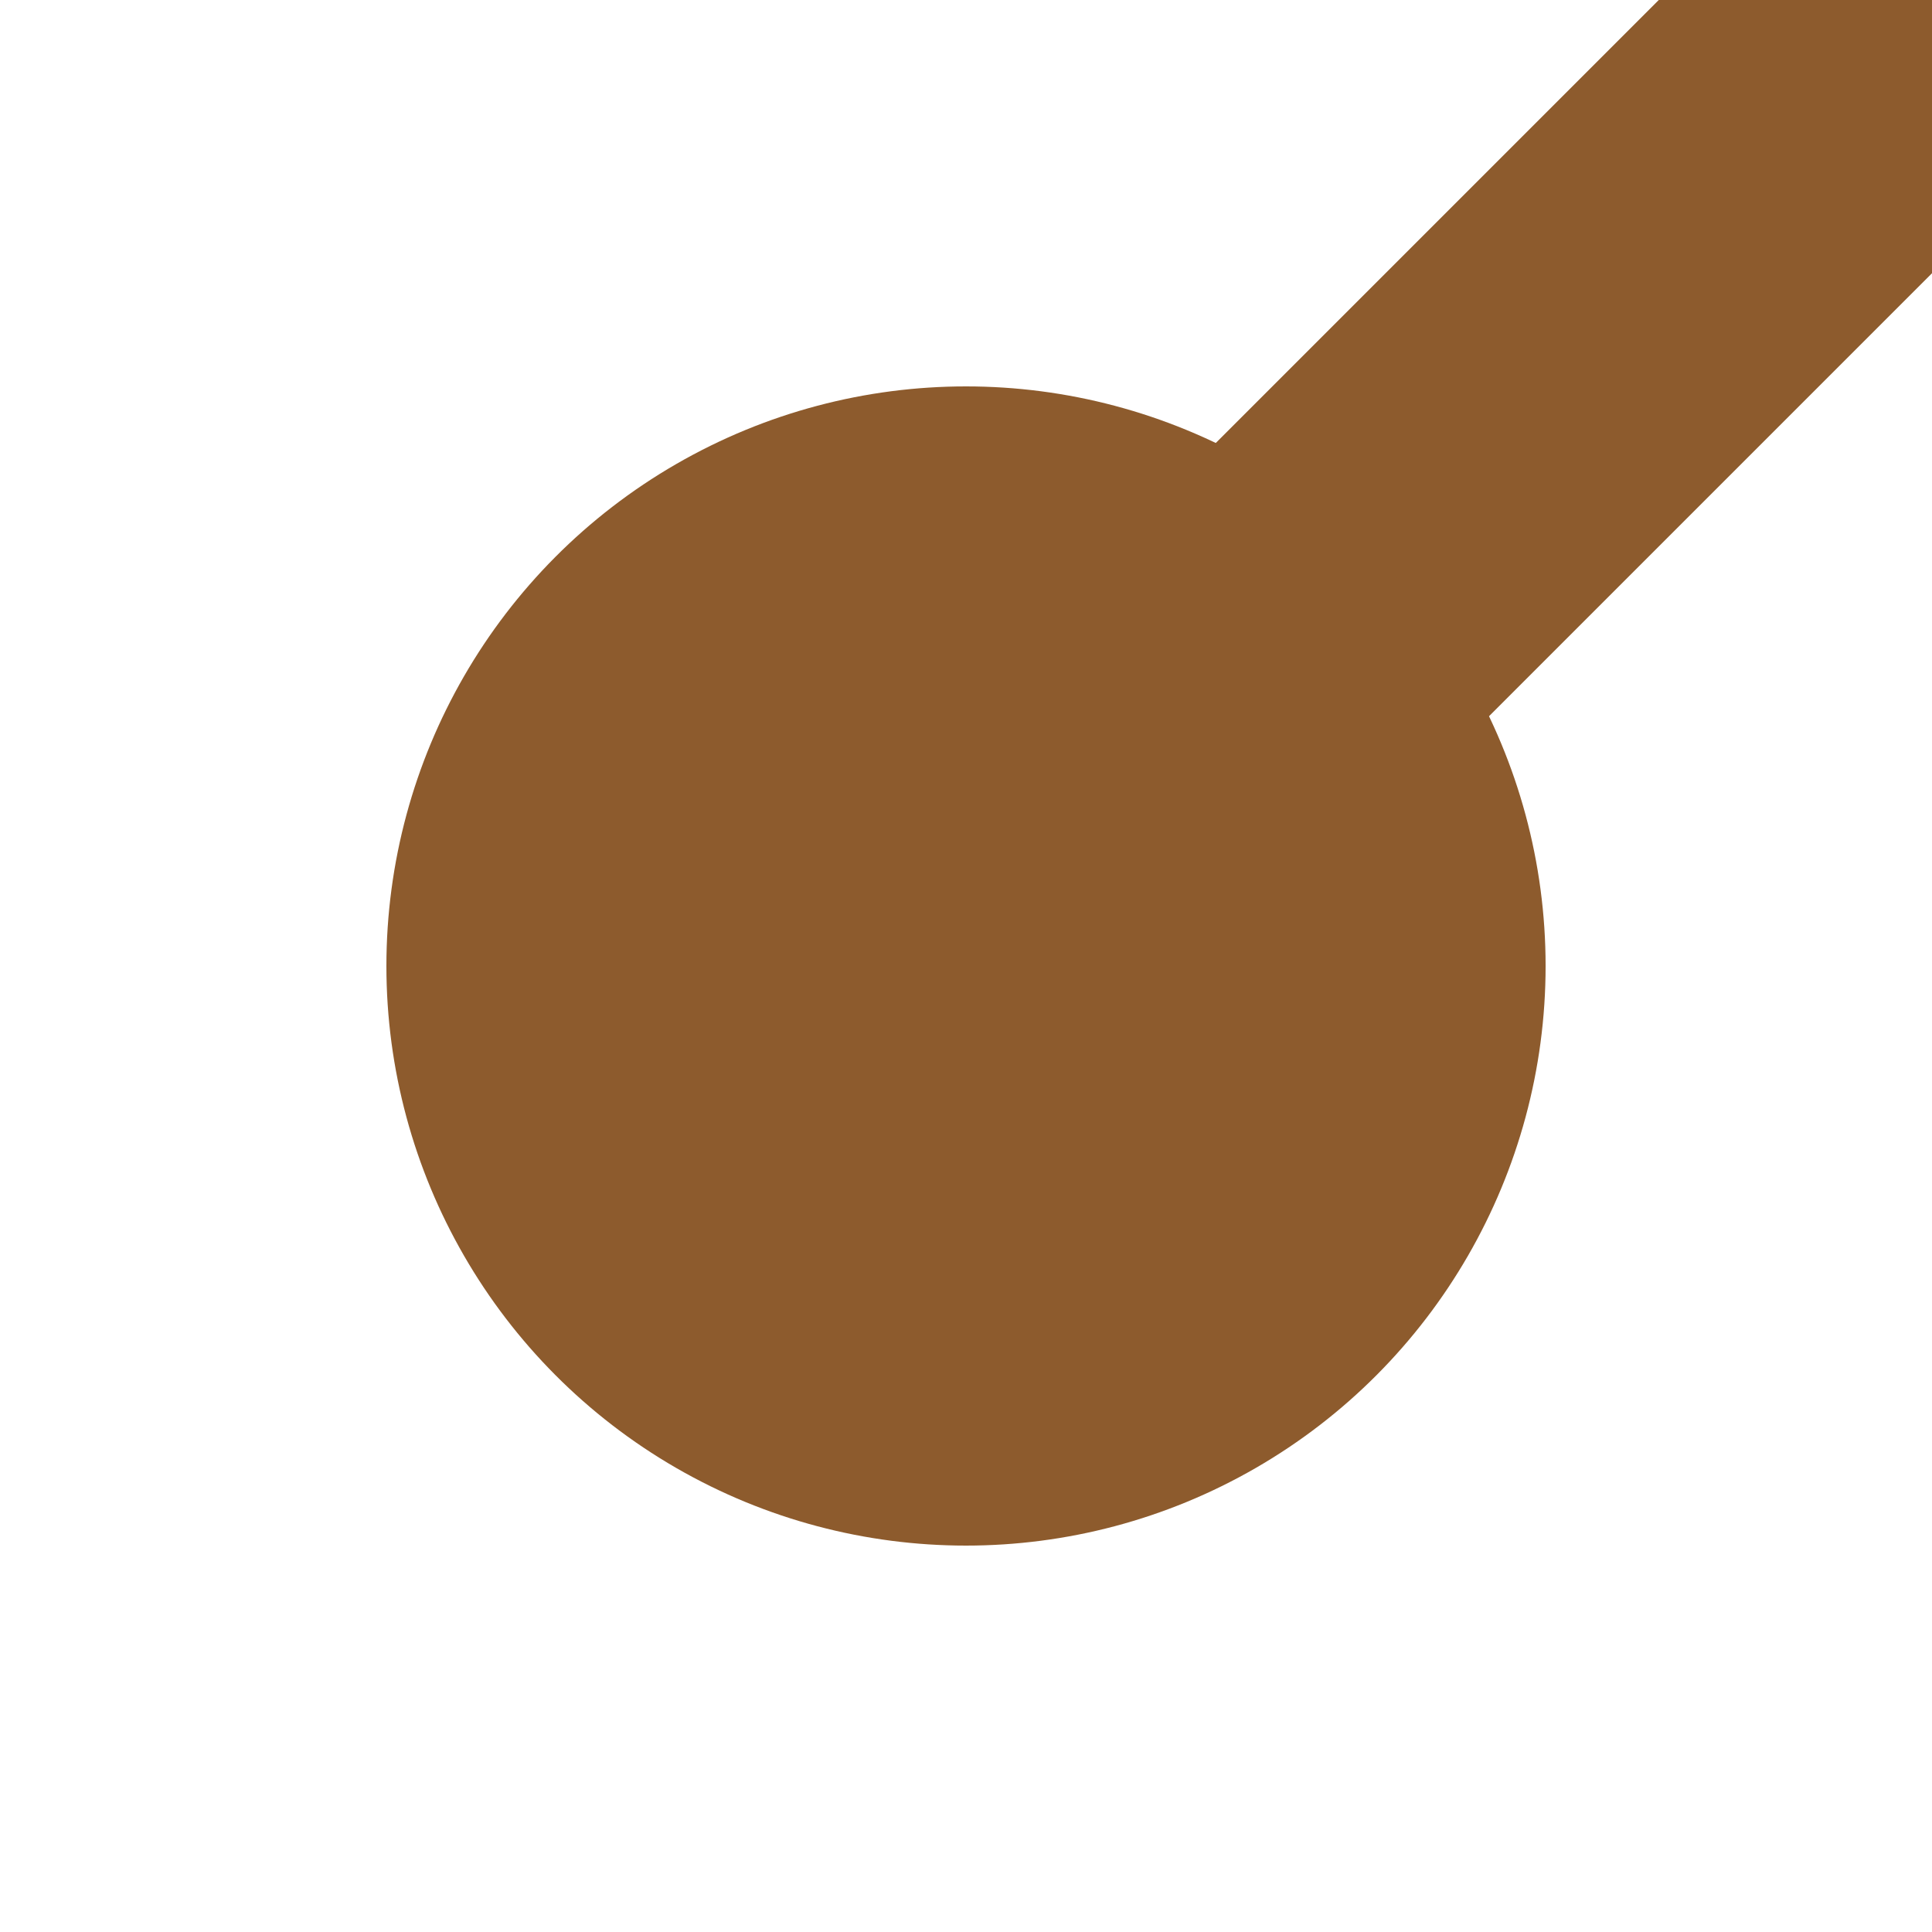
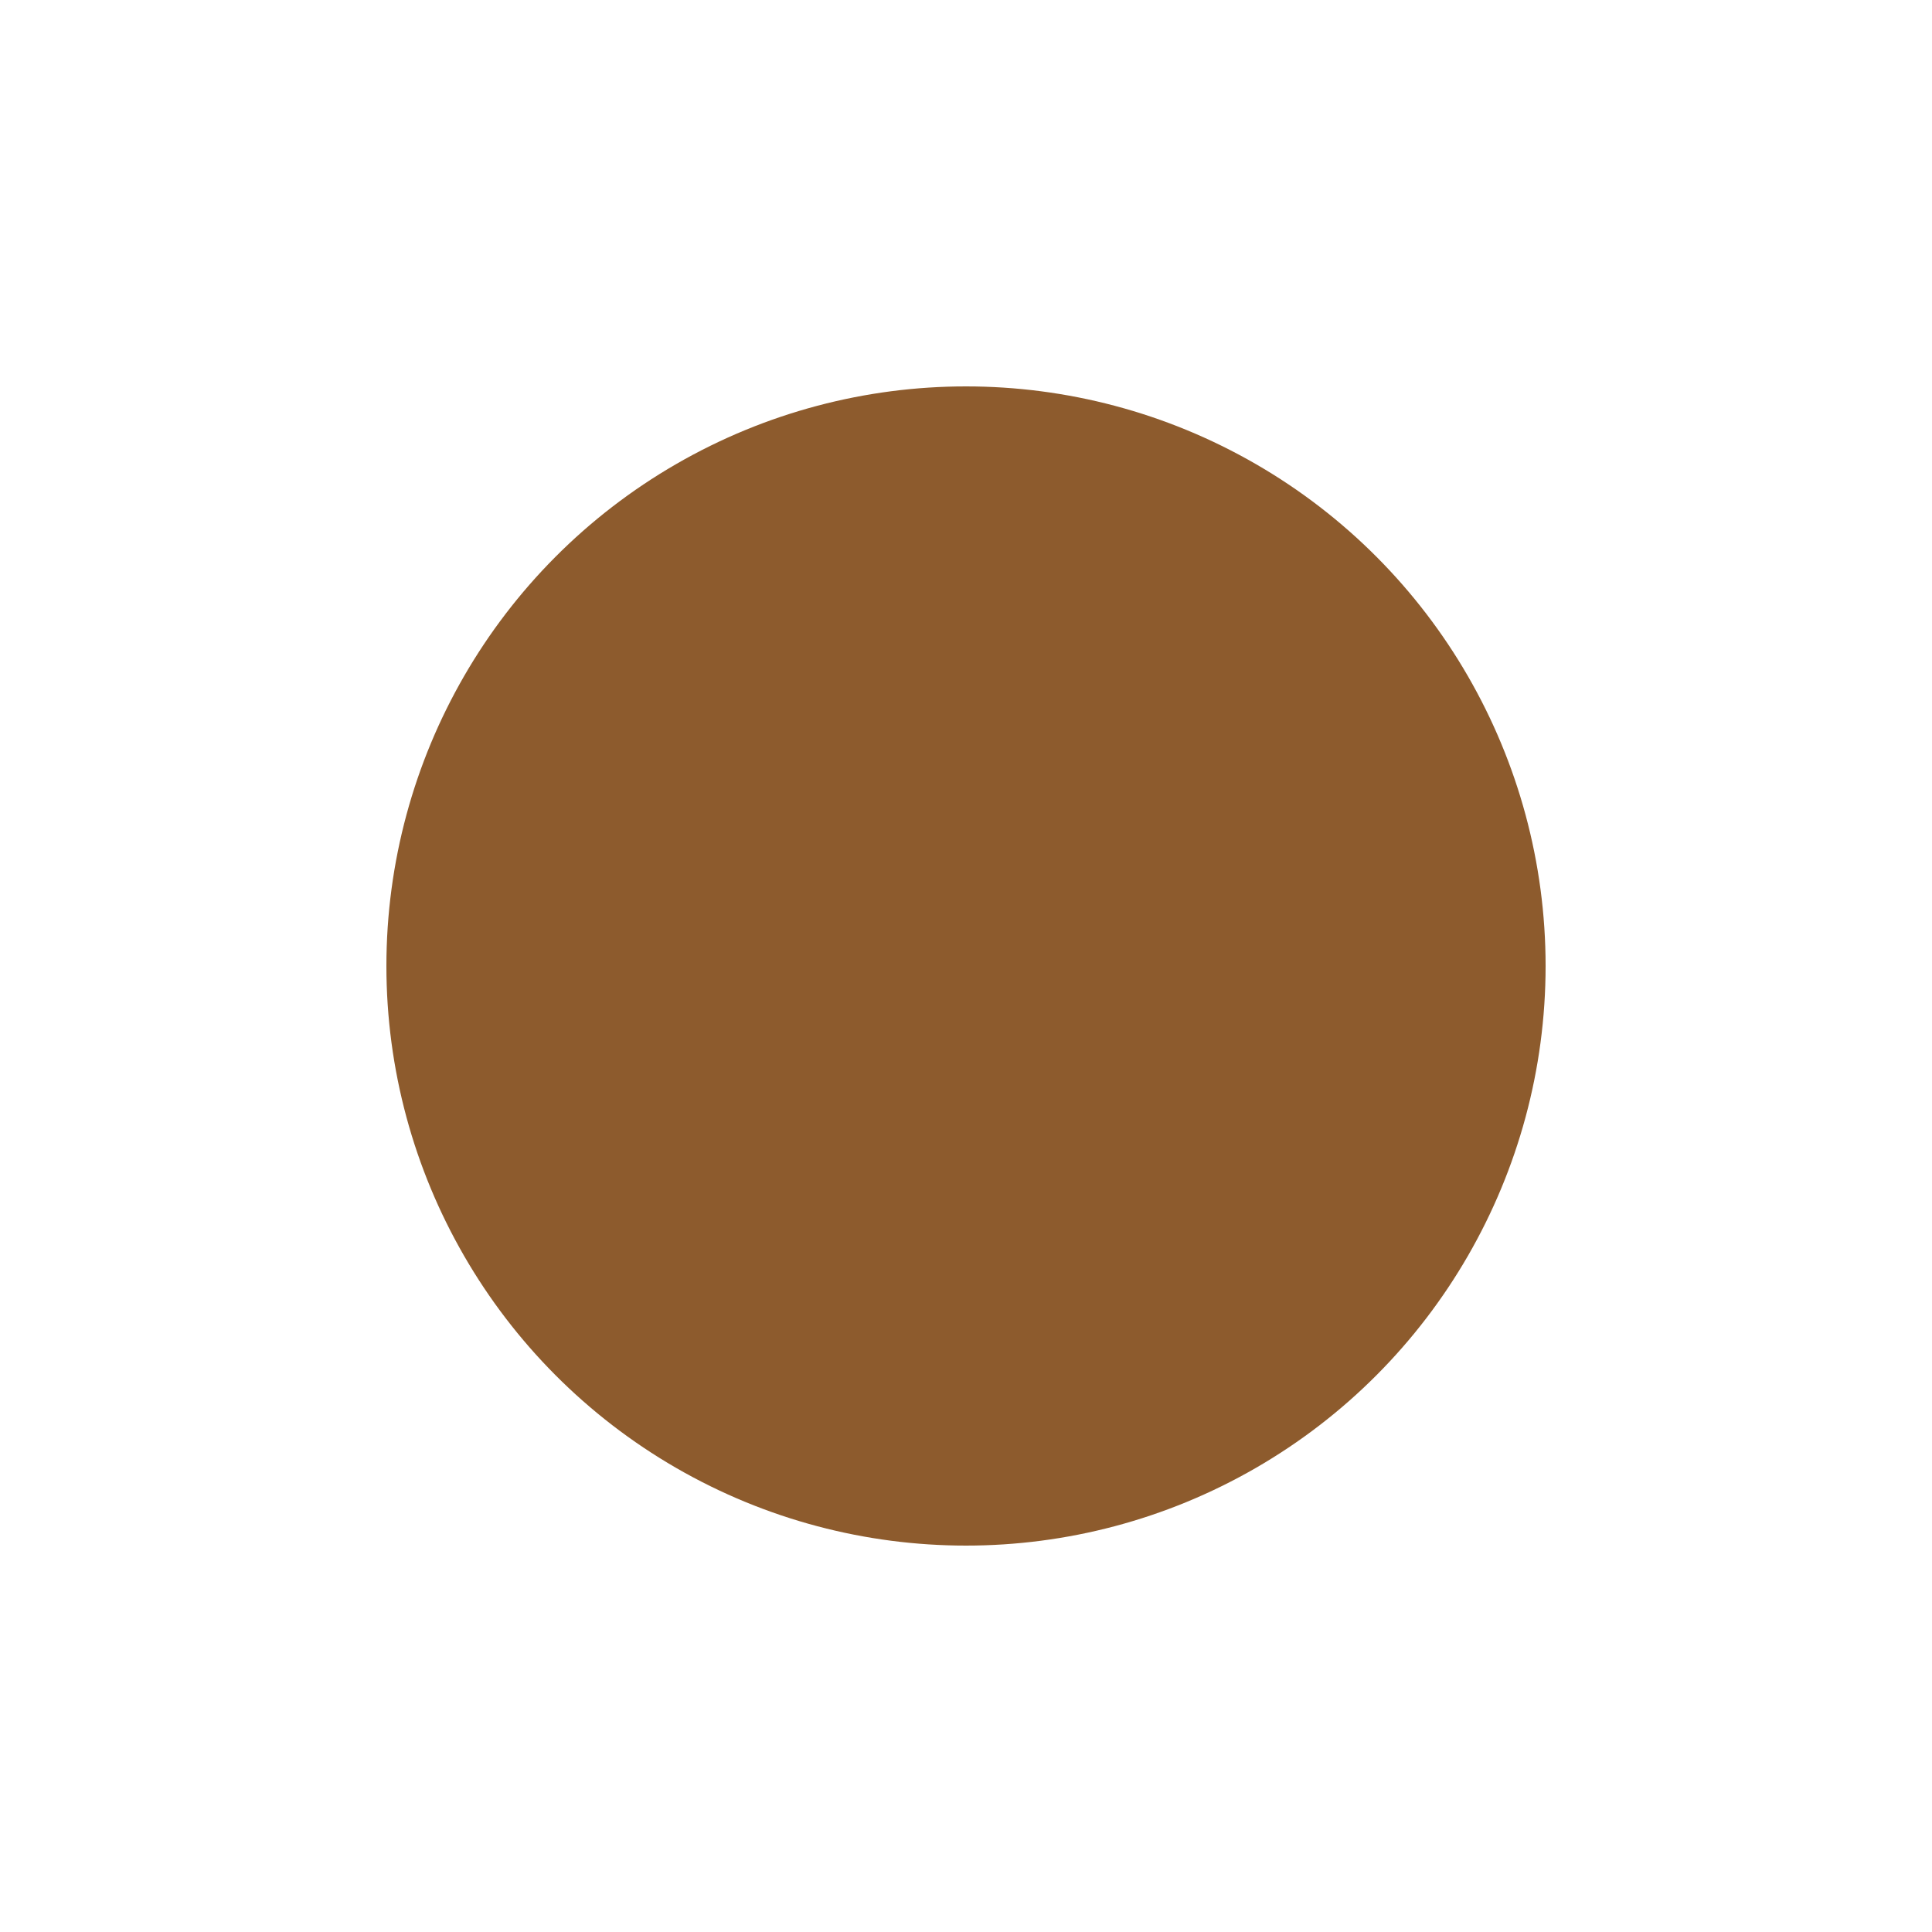
<svg xmlns="http://www.w3.org/2000/svg" width="500" height="500">
  <title>KBHF1 brown</title>
-   <path stroke="#8D5B2D" d="M 250,250 500,0" stroke-width="100" />
  <circle fill="#8D5B2D" cx="250" cy="250" r="150" />
</svg>